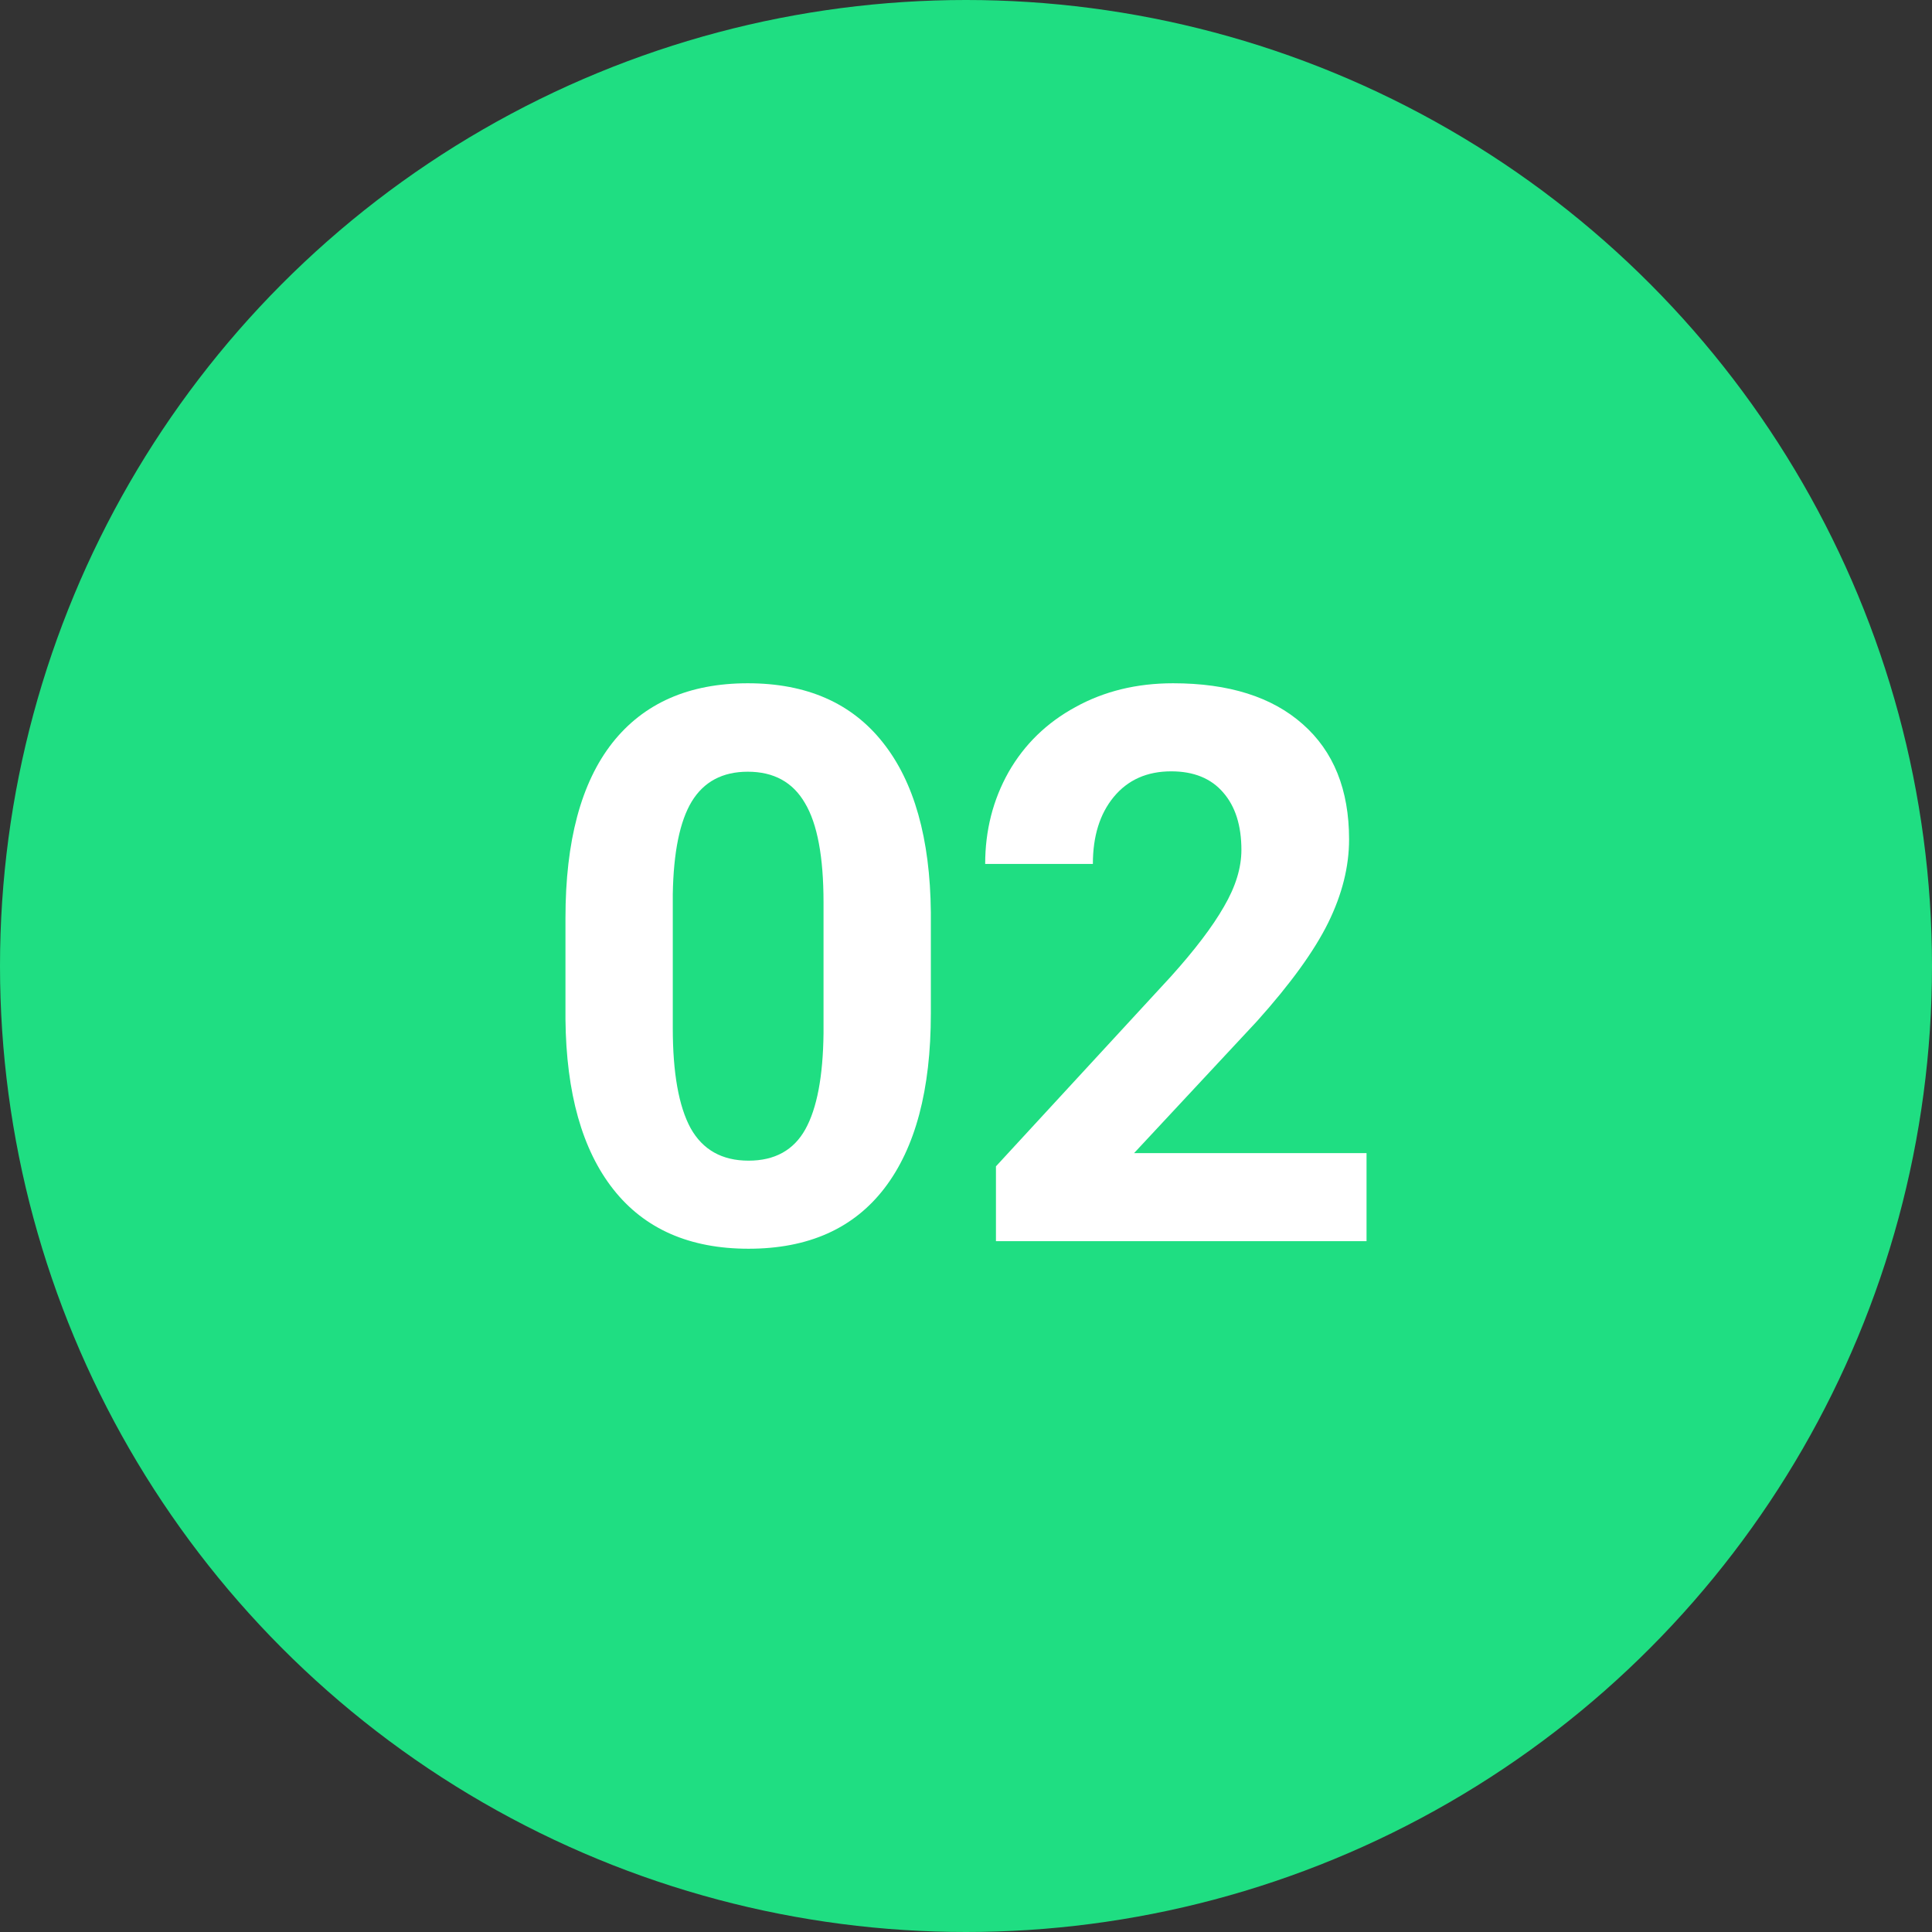
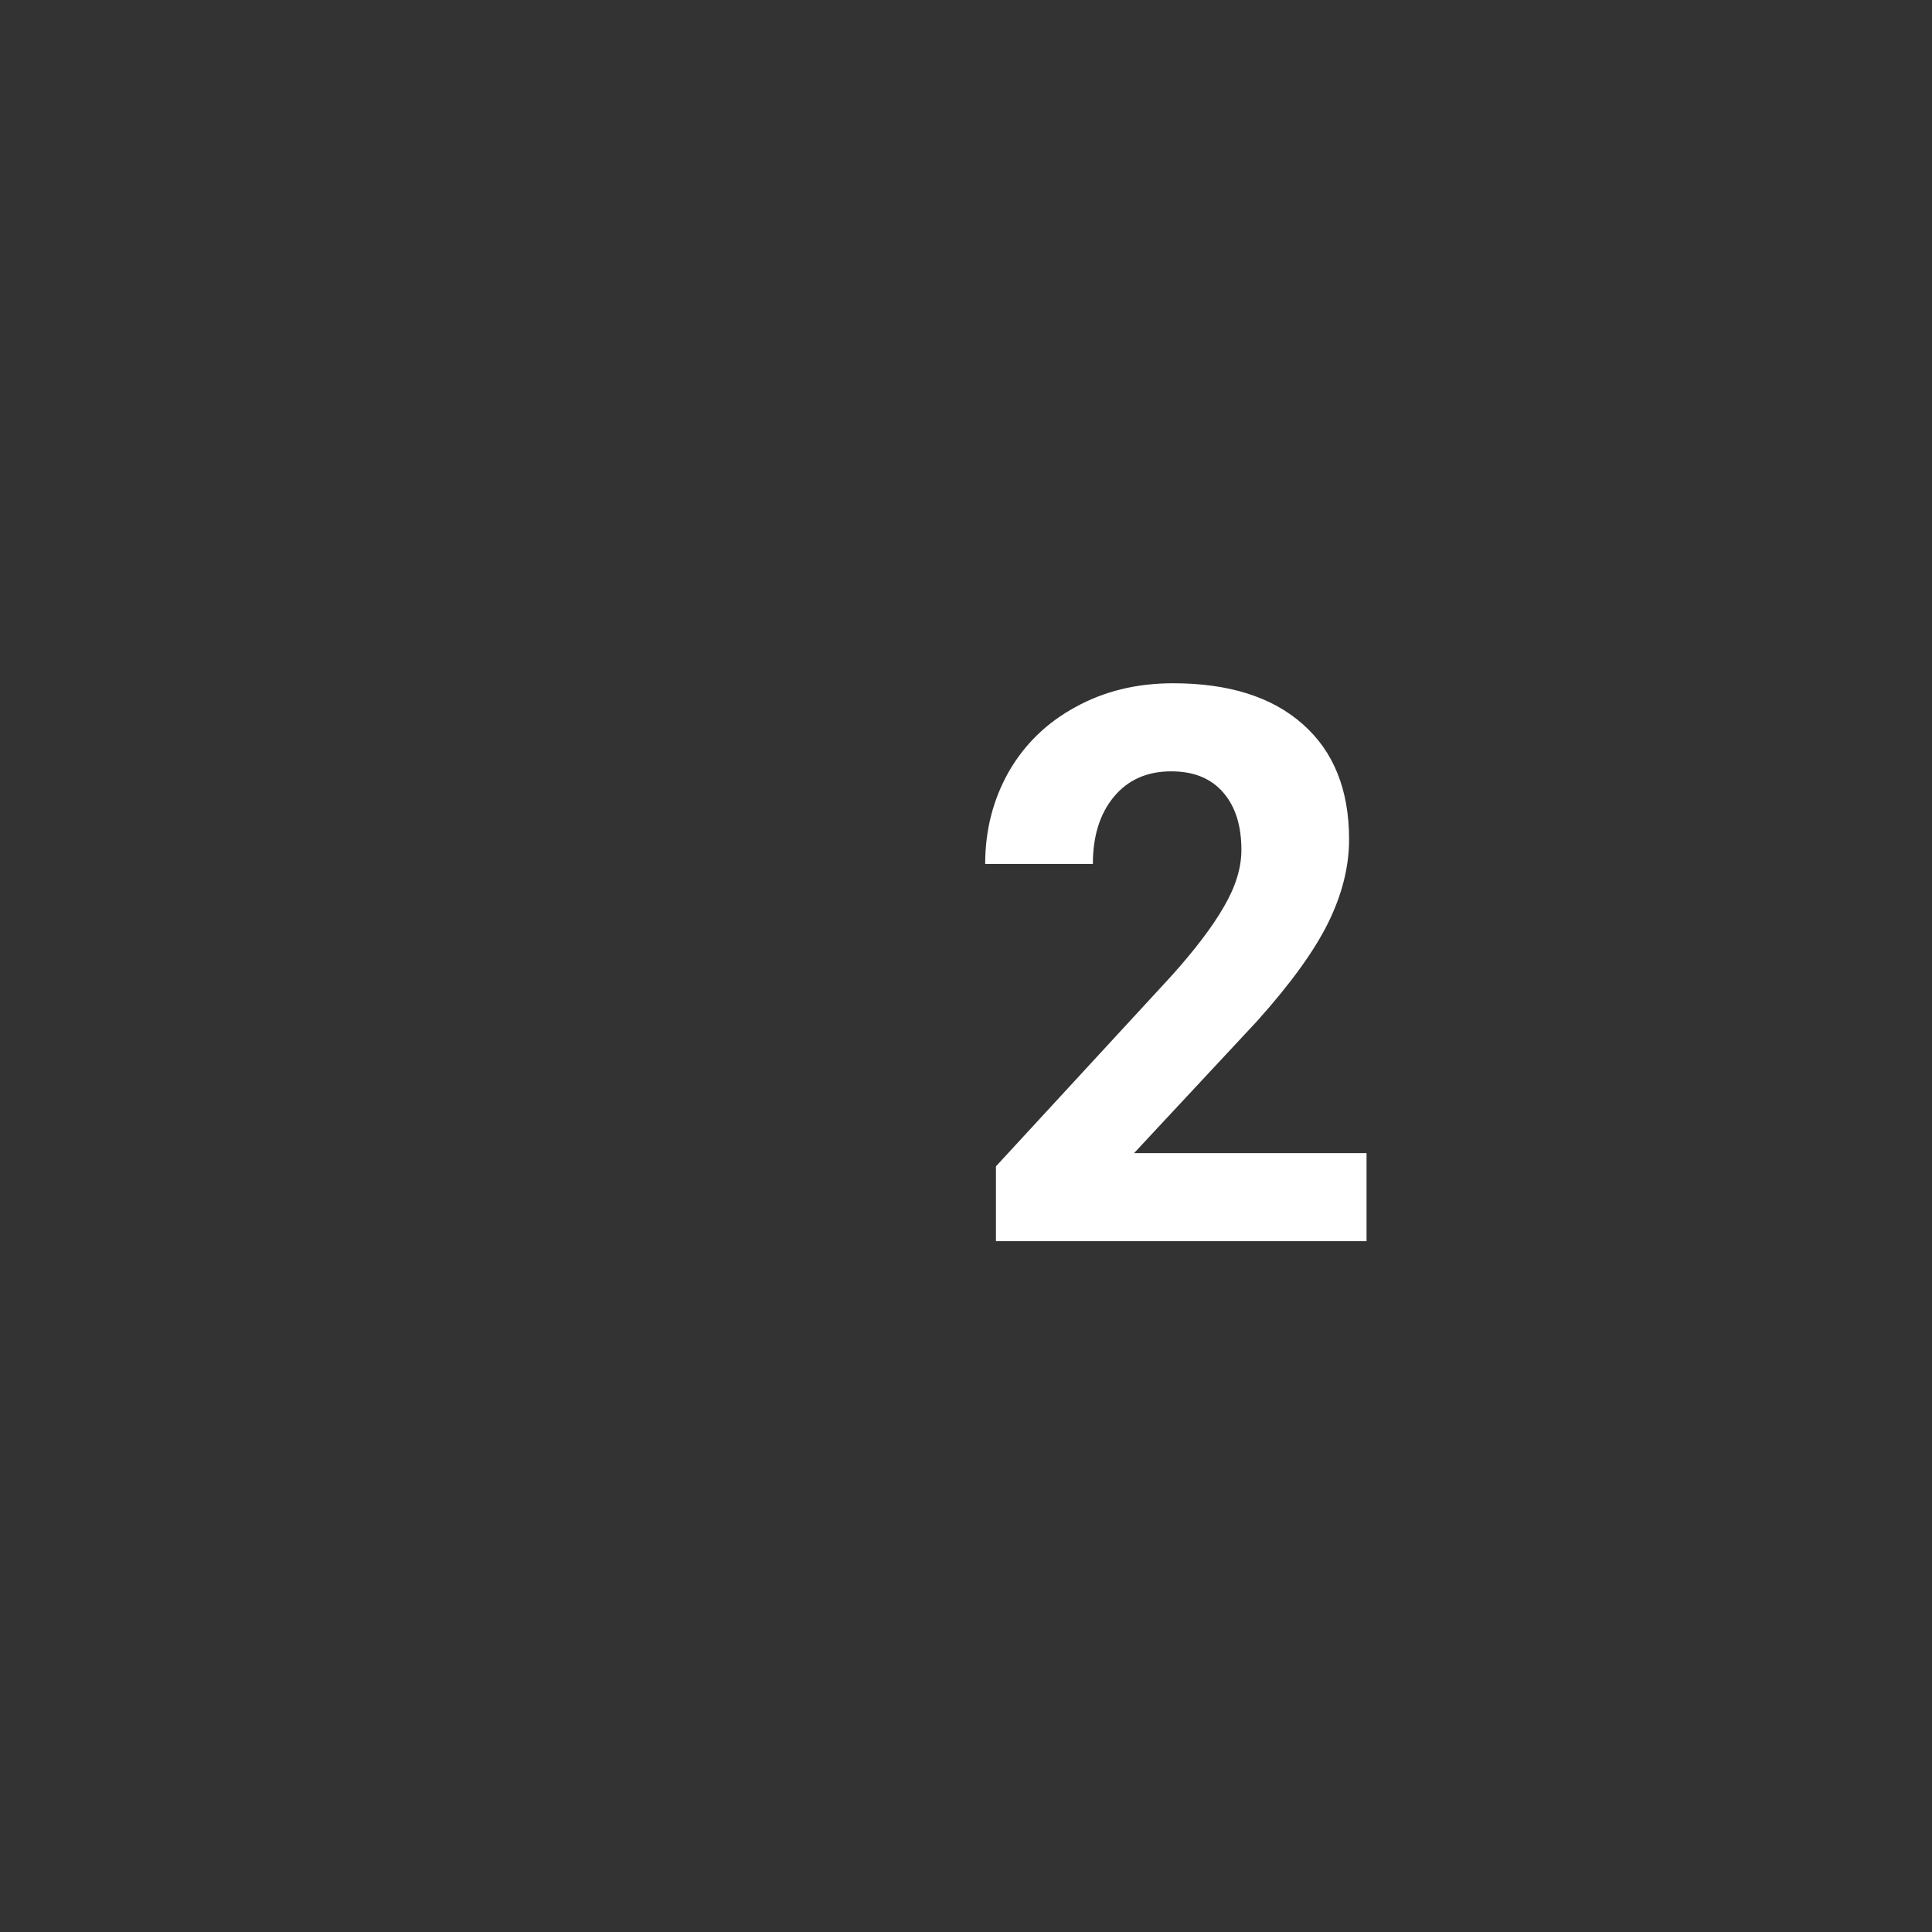
<svg xmlns="http://www.w3.org/2000/svg" width="82" height="82" viewBox="0 0 82 82" fill="none">
  <rect x="0" y="0" width="82" height="82" fill="#333333" stroke="none" />
-   <circle cx="41" cy="41" r="41" fill="#1FDE82" />
-   <path d="M39.508 43.021C39.508 46.251 38.851 48.722 37.538 50.433C36.225 52.144 34.302 53 31.77 53C29.269 53 27.357 52.16 26.033 50.481C24.709 48.802 24.032 46.396 24 43.262V38.963C24 35.7 24.662 33.225 25.986 31.535C27.32 29.845 29.238 29 31.738 29C34.239 29 36.151 29.84 37.475 31.519C38.799 33.187 39.477 35.588 39.508 38.722V43.021ZM34.953 38.305C34.953 36.369 34.691 34.963 34.165 34.086C33.651 33.198 32.842 32.754 31.738 32.754C30.667 32.754 29.873 33.176 29.358 34.021C28.854 34.856 28.586 36.166 28.555 37.952V43.631C28.555 45.535 28.807 46.952 29.311 47.882C29.826 48.802 30.646 49.262 31.77 49.262C32.883 49.262 33.687 48.818 34.181 47.931C34.675 47.043 34.932 45.684 34.953 43.856V38.305Z" fill="white" />
  <path d="M58 52.679H42.271V49.503L49.694 41.449C50.714 40.316 51.465 39.326 51.948 38.481C52.442 37.636 52.689 36.834 52.689 36.075C52.689 35.037 52.431 34.225 51.916 33.636C51.402 33.037 50.666 32.738 49.71 32.738C48.68 32.738 47.866 33.102 47.267 33.829C46.679 34.545 46.385 35.492 46.385 36.668H41.814C41.814 35.246 42.145 33.947 42.807 32.77C43.48 31.594 44.425 30.674 45.644 30.011C46.863 29.337 48.244 29 49.789 29C52.153 29 53.986 29.578 55.289 30.733C56.603 31.888 57.259 33.519 57.259 35.626C57.259 36.781 56.965 37.957 56.377 39.155C55.788 40.353 54.78 41.749 53.351 43.342L48.134 48.941H58V52.679Z" fill="white" />
</svg>